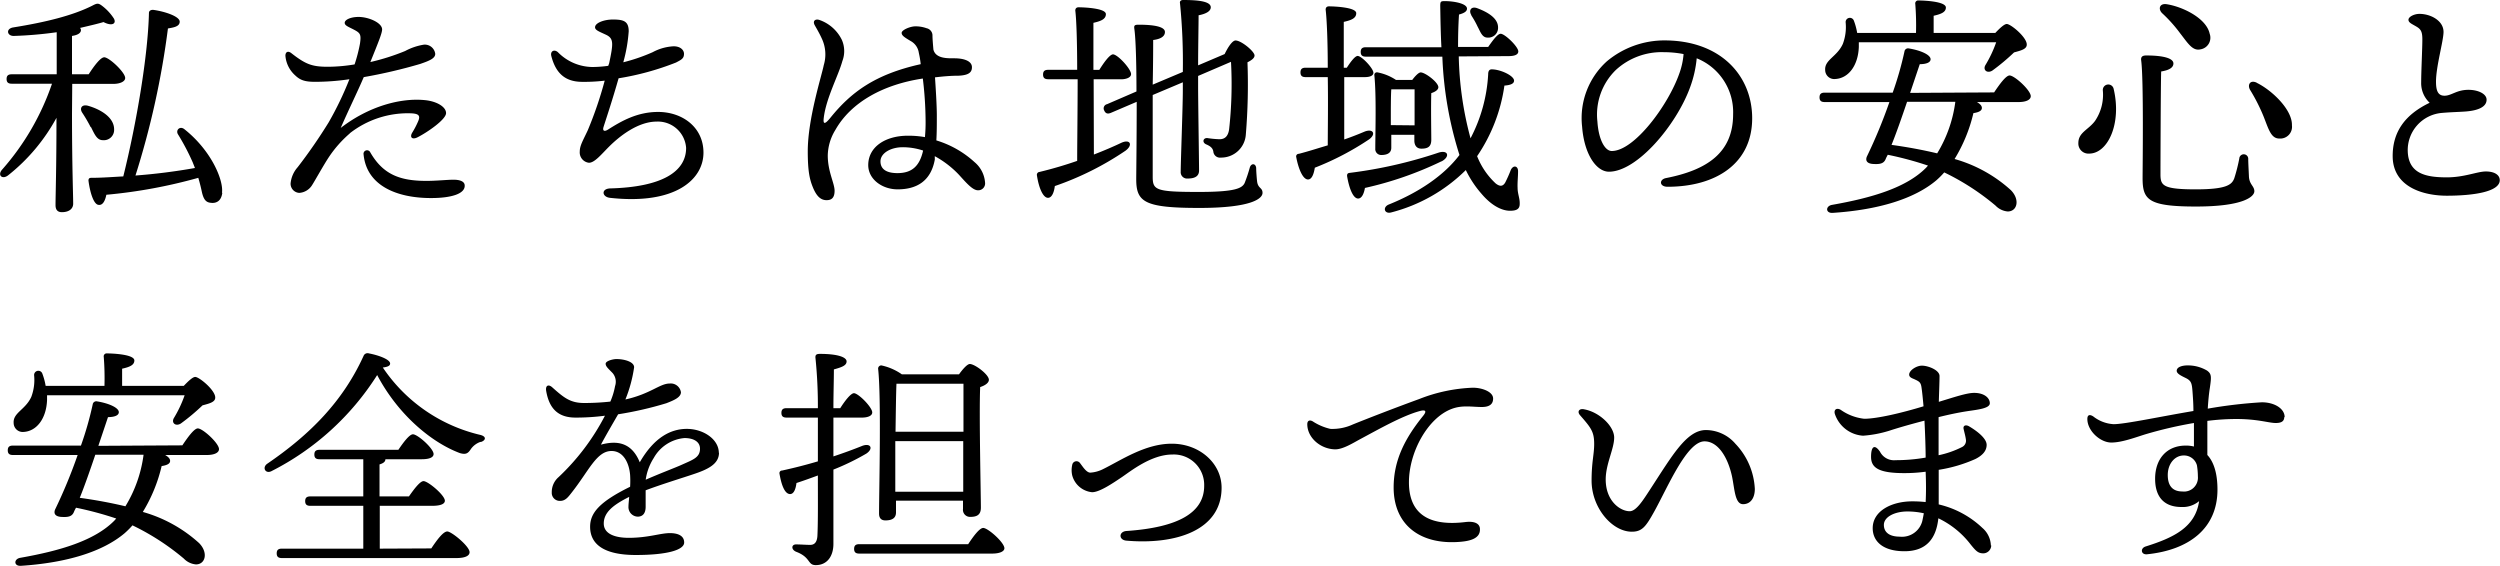
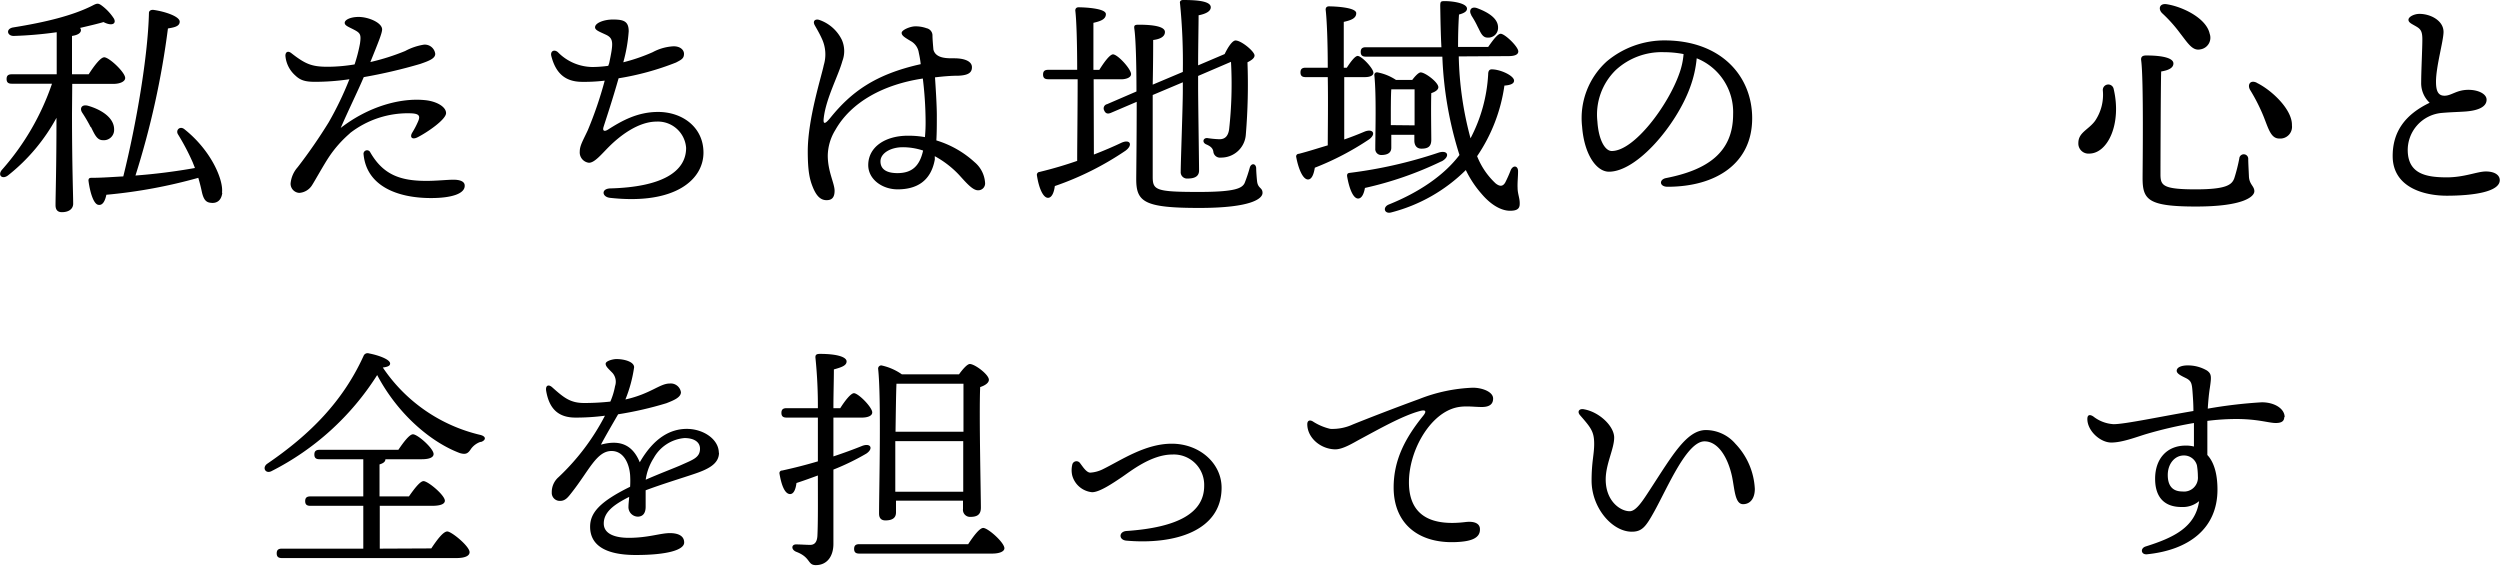
<svg xmlns="http://www.w3.org/2000/svg" viewBox="0 0 425 96.16">
  <title>top2</title>
  <g id="Layer_2" data-name="Layer 2">
    <g id="Layer_1-2" data-name="Layer 1">
      <path d="M-46.08-1052.84c0,8.88.2,13.8.2,15.36,0,.84-.68,1.44-1.92,1.44-.76,0-1.08-.44-1.08-1.2,0-1.68.16-6.28.16-14.84a31.81,31.81,0,0,1-8.2,9.76c-1,.8-1.92,0-1-1a43,43,0,0,0,8.44-14.56h-6.84c-.52,0-.88-.16-.88-.8s.36-.8.88-.8h7.64v-7.15A66.84,66.84,0,0,1-56-1066c-1.12,0-1.36-1.2-.12-1.44,5.48-.88,10.08-2,13.44-3.68.92-.48,1.08-.52,1.92.16a8.46,8.46,0,0,1,1.8,2c.48.88-.32,1.36-1.76.6-1.08.32-2.48.64-4,1a.49.49,0,0,1,.16.36c0,.48-.48.84-1.52,1v6.51h2.84c.88-1.36,2-2.88,2.64-2.88.84,0,3.56,2.56,3.56,3.52,0,.6-.88,1-2,1h-7Zm3.16,2.32a24.84,24.84,0,0,0-1.4-2.4c-.52-.76-.12-1.52,1-1.2,2.2.64,4.4,2,4.4,4a1.75,1.75,0,0,1-1.92,1.84c-1,0-1.4-1-2-2.2m22.31,11.16c-.16,1.28-.92,1.84-2,1.68-.8-.08-1.2-.6-1.48-1.88-.16-.76-.36-1.56-.6-2.36A86.68,86.68,0,0,1-40.24-1039c-.2,1-.6,1.8-1.28,1.72-.84,0-1.48-2-1.76-4.12,0-.36.16-.48.48-.48,1.92,0,3.76-.16,5.44-.24,2.24-9,4.2-20.56,4.36-27.79,0-.4.4-.56.76-.52,2,.28,4.47,1.12,4.47,2s-1.15,1-2,1.16a142.8,142.8,0,0,1-5.52,25,101.11,101.11,0,0,0,10.11-1.28c-.12-.32-.24-.6-.36-.92a39,39,0,0,0-2.52-4.8c-.44-.72.32-1.48,1.08-.88,4.6,3.64,6.68,8.68,6.4,10.8" transform="translate(58.32 1072.11)" />
      <path d="M1.16-1049.44a19.78,19.78,0,0,0-3.6,4.08c-.92,1.4-2.36,4-2.8,4.68a2.78,2.78,0,0,1-2.2,1.36,1.56,1.56,0,0,1-1.48-1.6,4.83,4.83,0,0,1,1.2-2.76,88.17,88.17,0,0,0,5.28-7.64,55.72,55.72,0,0,0,3.52-7.32,40.28,40.28,0,0,1-5.84.44c-1.72,0-2.52-.28-3.36-1.08a5,5,0,0,1-1.68-3.36c0-.64.44-.88,1-.44,2.4,1.88,3.48,2.28,5.92,2.32a27.9,27.9,0,0,0,4.84-.4,26.1,26.1,0,0,0,.92-3.56c.2-1.4.08-1.72-.76-2.2-1.08-.6-1.84-.79-1.84-1.31s1-1,2.36-1c1.72,0,4,1,4,2.12,0,.63-.64,2.19-2,5.55a38.1,38.1,0,0,0,5.92-1.88,10,10,0,0,1,3.19-1.08,1.79,1.79,0,0,1,1.92,1.56c0,.76-.92,1.16-2.56,1.72A87,87,0,0,1,3.52-1059c-1.08,2.52-2.56,5.52-3.92,8.64,4.76-3.68,10.2-5.16,14.39-4.72,1.92.2,3.52,1.12,3.52,2.2s-3.19,3.28-4.87,4.12c-.88.44-1.36,0-.88-.8a14.27,14.27,0,0,0,1-1.92c.4-.92.16-1.28-1.07-1.36a16,16,0,0,0-10.56,3.4m19.55,8.92c0,1.36-2.28,2.08-5.72,2.08-5.79,0-10.95-2.08-11.47-7.4a.6.6,0,0,1,1.12-.4c2.2,3.84,5.12,4.88,9.55,4.88,1.72,0,3.6-.2,4.6-.2s1.92.24,1.92,1" transform="translate(58.32 1072.11)" />
      <path d="M45.24-1061.36c.72-3.43.8-4.23-.6-4.87-1.12-.52-1.8-.76-1.8-1.24,0-.76,1.56-1.32,3-1.32,1.8,0,2.72.24,2.72,2a26.23,26.23,0,0,1-.92,5.27,30.81,30.81,0,0,0,5-1.72,8.37,8.37,0,0,1,3.56-1c1.16,0,1.76.64,1.76,1.28,0,.8-.45,1-1.36,1.48a46.38,46.38,0,0,1-9.76,2.68c-1.08,3.8-2.12,6.88-2.56,8.28-.2.64.12.84.76.44,2.32-1.48,5-3,8.52-3,4.08,0,7.71,2.56,7.71,6.92,0,4.56-4.79,8.92-15.91,7.68-1.36-.16-1.52-1.56.08-1.6,8.84-.24,12.88-2.88,12.88-6.88a4.81,4.81,0,0,0-5-4.48c-3.16,0-6.28,2.44-8.12,4.28-1.32,1.32-2.44,2.72-3.4,2.72a1.77,1.77,0,0,1-1.56-1.92c0-1,.56-1.88,1.36-3.6a65.34,65.34,0,0,0,2.88-8.44,29.27,29.27,0,0,1-4.08.2c-2.28-.08-4.16-1.08-5-4.4-.2-.8.48-1.19,1.12-.64a8.34,8.34,0,0,0,5.88,2.52,20.14,20.14,0,0,0,2.68-.2Z" transform="translate(58.32 1072.11)" />
      <path d="M100.6-1045c-.69,3.84-3.28,5.08-6.32,5.08-2.64,0-5-1.72-5-4.12,0-3.08,2.88-5,6.76-5a16.45,16.45,0,0,1,2.88.24,26.67,26.67,0,0,0,.11-2.84,62.55,62.55,0,0,0-.47-7.12c-6.68,1-12.2,4-14.88,8.76a8.56,8.56,0,0,0-1.28,4.32c0,2.76,1.16,4.72,1.16,6s-.6,1.6-1.36,1.6c-1.08,0-1.76-.8-2.32-2.16S79-1043,79-1046.4c0-5.52,2.36-12.8,2.72-14.64a6.29,6.29,0,0,0-.28-4.4c-.48-1.08-1-1.91-1.28-2.43-.36-.72.16-1.08.84-.84a6.68,6.68,0,0,1,3.8,3.39,4.76,4.76,0,0,1,.08,3.6c-.68,2.48-2.76,6.28-3.16,9.64-.12,1,.08,1.28,1.12,0,3.52-4.36,7.6-7.4,15.36-9.12a15.89,15.89,0,0,0-.32-1.92,2.7,2.7,0,0,0-1.36-2c-1-.6-1.56-.92-1.56-1.4s1.36-1.07,2.24-1.11a5.47,5.47,0,0,1,2,.32,1.26,1.26,0,0,1,1,1.15c0,.64.08,1.56.16,2.48.39,1.56,2.43,1.48,3.55,1.48,1.6,0,3,.44,3,1.52,0,.88-.56,1.36-2.28,1.44-1.32,0-2.64.12-4,.28.15,2.24.31,4.88.31,6.48s0,2.84-.08,4.24a16.84,16.84,0,0,1,6.48,3.68,5,5,0,0,1,1.8,3.48,1.17,1.17,0,0,1-1.2,1.32c-.92,0-2-1.28-3.24-2.64a16.49,16.49,0,0,0-4.11-3.16Zm-2-1.52a10.94,10.94,0,0,0-3.48-.56c-2,0-3.76,1-3.76,2.4s1.12,2,2.88,2c2.44,0,3.76-1.16,4.36-3.8Z" transform="translate(58.32 1072.11)" />
      <path d="M127.64-1045.84q2.58-1,4.68-2c1.52-.68,2,.4.68,1.36a50.73,50.73,0,0,1-12,6c-.12,1-.48,2-1.16,2-.84,0-1.56-1.68-1.88-3.8a.49.49,0,0,1,.44-.6c2.32-.56,4.44-1.2,6.4-1.88,0-3.16.08-8.68.08-13.88h-5c-.52,0-.88-.16-.88-.8s.36-.8.88-.8h4.92c0-4.51-.12-8.51-.32-10.07,0-.36.2-.56.56-.56.68,0,4.64.12,4.64,1.16,0,.87-.88,1.2-2.12,1.48v8h1c.8-1.28,1.76-2.6,2.32-2.64.8,0,3.08,2.48,3.08,3.36,0,.6-.88.88-1.68.88h-4.68Zm10-10.12c0,6,0,12.92,0,13.88,0,2.28.48,2.6,7.84,2.6,6.11,0,7.35-.6,7.79-1.52a25.33,25.33,0,0,0,.88-2.64c.24-.76,1-.72,1.08.08,0,.48.08,1.64.16,2.32.16,1.2.92,1,.92,1.92s-1.72,2.56-10.75,2.56c-9.32,0-10.72-1-10.72-4.88,0-.88.08-7,.08-13.16l-4.4,1.88c-.48.2-.88.16-1.12-.4a.73.73,0,0,1,.48-1.08l5-2.16c0-4.68-.12-9-.36-10.63-.08-.56,0-.72.72-.72,2.72,0,4.48.36,4.48,1.24s-1,1.24-2,1.36c0,.72,0,3.87-.08,7.59l5.12-2.16a100.38,100.38,0,0,0-.48-11.67c-.08-.36.16-.56.52-.56,2.44,0,4.71.2,4.71,1.24,0,.68-.84,1.12-2.07,1.36,0,1.52-.08,5.47-.08,8.51l4.51-1.92c.48-1,1.24-2.27,1.84-2.31,1,0,3.24,1.87,3.24,2.55,0,.44-.48.8-1.2,1.16a102.68,102.68,0,0,1-.28,12.28,4.19,4.19,0,0,1-4.24,3.92,1.13,1.13,0,0,1-1.28-1c-.08-.56-.44-.92-1.2-1.24s-.55-1.12.16-1.08a16.68,16.68,0,0,0,2.08.2c1,0,1.48-.6,1.64-1.68a70,70,0,0,0,.32-11.48l-5.59,2.4v1.88c0,2.48.16,12.76.16,14.2,0,.92-.65,1.36-1.92,1.36a1.08,1.08,0,0,1-1.2-1.16c0-1.6.36-11.16.36-13.72v-1.48Z" transform="translate(58.32 1072.11)" />
      <path d="M170.2-1048.4c1.28-.44,2.48-.92,3.52-1.36,1.44-.52,1.92.48.68,1.36a47.83,47.83,0,0,1-9.2,4.8c-.16,1-.48,2-1.16,2-.84,0-1.6-1.68-2-3.8a.44.44,0,0,1,.44-.56c1.72-.44,3.4-1,4.92-1.44,0-2.84.08-7.28,0-11.6h-3.76c-.52,0-.88-.16-.88-.8s.36-.8.88-.8h3.76c0-4.36-.16-8.27-.36-9.87,0-.36.2-.56.56-.56.68,0,4.64.12,4.64,1.16,0,.88-.88,1.2-2.12,1.48v7.79h.52c.64-1,1.4-2,1.84-2,.68,0,2.64,2.08,2.68,2.84,0,.56-.68.76-1.48.76H170.2Zm16.52,3.72a59.48,59.48,0,0,1-13,4.52c-.16.92-.52,1.8-1.16,1.8-.84,0-1.52-1.68-1.88-3.84,0-.36.12-.48.44-.52a77.15,77.15,0,0,0,15.11-3.44c1.65-.52,2,.68.53,1.48m2.91-17.84a57.43,57.43,0,0,0,2,13.92,26.43,26.43,0,0,0,3-10.88c0-.56.2-.84.6-.84,1.48,0,3.8,1.08,3.8,1.92,0,.48-.52.76-1.64.84a28.33,28.33,0,0,1-4.64,12,12.62,12.62,0,0,0,3.16,4.64c.72.56,1.24.52,1.64-.2a22.26,22.26,0,0,0,.92-2.08c.4-.88,1.24-.76,1.24.2s-.12,1.92-.08,2.8c0,1.08.4,1.8.36,2.76,0,.8-.44,1.16-1.64,1.16-1.44,0-3.2-.92-4.88-2.92a17.64,17.64,0,0,1-2.64-4A27.93,27.93,0,0,1,178.2-1036c-1.16.32-1.52-.84-.48-1.32,5.2-2.08,9.47-5,12.07-8.44a62.92,62.92,0,0,1-2.91-16.72h-13c-.52,0-.88-.16-.88-.8s.36-.8.88-.8h12.84c-.12-2.27-.16-4.59-.2-7,0-.76.08-.84.76-.84,1.55,0,3.79.4,3.79,1.28,0,.44-.44.76-1.36,1-.12,1.84-.16,3.68-.16,5.51h5.12c.76-1.08,1.6-2.24,2.12-2.24.72,0,3,2.2,3,3,0,.56-.64.8-1.68.8Zm-7.91,4c.48-.64,1.08-1.28,1.44-1.28.76,0,3,1.68,3,2.52,0,.44-.56.8-1.2,1-.08,2.24,0,6.72,0,7.92s-.6,1.52-1.68,1.52c-.92,0-1.2-.72-1.2-1.36v-1h-3.92v2.2c0,.84-.6,1.24-1.72,1.24a1,1,0,0,1-1-1.08c0-2.6.2-9-.16-12.48a.44.44,0,0,1,.56-.48,8.59,8.59,0,0,1,3.12,1.28Zm.4,7.72c0-2.08,0-4.76,0-6.12H178.4l-.2,0c-.08.92-.08,3.68-.08,4.56v1.52Zm9.67-18.71c-.52-.8-.08-1.6,1-1.2,1.8.68,3.56,1.72,3.52,3.32a1.65,1.65,0,0,1-1.8,1.67c-.92,0-1.2-1-1.68-1.87a14.87,14.87,0,0,0-1.08-1.92" transform="translate(58.32 1072.11)" />
      <path d="M239.55-1052c0,7.68-6.15,11.64-14.39,11.64-1.4,0-1.48-1.24-.24-1.48,6.92-1.36,11.39-4.28,11.39-10.84a9.86,9.86,0,0,0-6.19-9.52,19.29,19.29,0,0,1-1.12,4.92c-2.32,6.4-9,14.36-13.8,14.36-2.12,0-4.2-2.92-4.56-7.64a13,13,0,0,1,4.2-11.12,15.24,15.24,0,0,1,9.8-3.56c9.55,0,14.91,6,14.91,13.24m-11.67-10.92a17.75,17.75,0,0,0-3.36-.32,11.51,11.51,0,0,0-8.12,3,10.58,10.58,0,0,0-3.16,8.8c.2,3.08,1.28,5,2.44,5,3.84,0,9.6-7.8,11.48-13.16a12.49,12.49,0,0,0,.72-3.24" transform="translate(58.32 1072.11)" />
-       <path d="M280.68-1056.4c.88-1.32,2-2.88,2.63-2.88.84,0,3.6,2.52,3.6,3.52,0,.6-.76,1-2.08,1h-7.07c.48.28.84.6.84,1s-.36.72-1.44.88a26.54,26.54,0,0,1-3.2,7.8,23.86,23.86,0,0,1,9.55,5.28c1.6,1.6,1.12,3.64-.52,3.64a3.24,3.24,0,0,1-2.07-1,41.42,41.42,0,0,0-8.72-5.64,14.55,14.55,0,0,1-1.36,1.36c-3.72,3.12-9.76,5-17.6,5.52-1.24.08-1.24-1.16-.12-1.36,6.8-1.2,12.64-2.92,16-6.32l.32-.36a57.67,57.67,0,0,0-6.84-1.84c-.12.24-.24.44-.32.64-.32.88-1,1-2.24.92-.92-.08-1.28-.52-1-1.24a86.93,86.93,0,0,0,3.84-9.28h-11c-.52,0-.88-.16-.88-.8s.36-.8.88-.8h11.56a57.43,57.43,0,0,0,2-7,.61.61,0,0,1,.72-.52c2,.32,3.72,1.08,3.72,1.84,0,.56-.76.84-1.84.84l-1.64,4.88Zm-23-8.52v.8c-.12,3.16-1.76,5.32-4,5.44a1.54,1.54,0,0,1-1.72-1.52c-.12-1.76,2-2.24,3-4.44a8.11,8.11,0,0,0,.48-3.67.72.72,0,0,1,1.4-.28,10.92,10.92,0,0,1,.56,2.08h10a47,47,0,0,0-.12-4.92.5.5,0,0,1,.56-.6c.68,0,4.64.12,4.64,1.2,0,.8-.84,1.12-2.08,1.4v2.92h10.48c.72-.76,1.51-1.52,1.95-1.52.69,0,3.44,2.28,3.4,3.51,0,.77-1,1-2.16,1.32a35.69,35.69,0,0,1-3.68,3.08c-.87.56-1.67-.08-1.19-.92a20.44,20.44,0,0,0,1.83-3.88Zm16.4,10.12h-8.2c-.88,2.6-1.84,5.36-2.64,7.32,2.64.36,5.24.84,7.76,1.44a22.32,22.32,0,0,0,3.08-8.72Z" transform="translate(58.32 1072.11)" />
      <path d="M301-1057c1.4,5.92-1,11-4.16,11a1.71,1.71,0,0,1-1.84-1.8c0-1.8,1.72-2.24,2.84-3.76a7.91,7.91,0,0,0,1.32-5.2A.93.93,0,0,1,301-1057m5.56-5.68c2.76,0,4.6.44,4.6,1.36,0,.76-.84,1.16-2.08,1.36-.08,2-.12,16.2-.12,17.44,0,1.92.32,2.6,6,2.6,5.28,0,6.16-.8,6.56-1.92a28.87,28.87,0,0,0,.84-3.32.76.76,0,0,1,1.52.08c0,.68.08,2,.12,3,.08,1.36.92,1.6.92,2.48S323.16-1037,315-1037s-9.08-1.16-9.08-4.84c0-1.6.2-16.76-.24-20-.08-.6.2-.84.84-.84m3.52-8.71c2.76.44,6.72,2.4,7.28,5a2,2,0,0,1-1.56,2.67c-1.36.32-2.16-1.08-3.44-2.71a24.2,24.2,0,0,0-3.08-3.44c-.72-.72-.44-1.72.8-1.52m15.27,13.35c2.56,1.24,6.08,4.56,6,7.24a2,2,0,0,1-2.16,2.24c-1.44,0-1.84-1.72-2.68-3.8a30.94,30.94,0,0,0-2.28-4.48c-.48-.84,0-1.76,1.16-1.2" transform="translate(58.32 1072.11)" />
      <path d="M353-1069.75c1.84,0,4.08,1.12,4.08,3.07,0,1.48-1.28,5.88-1.28,8.44,0,1.6.36,2.44,1.52,2.4s2-1,4-1c1.64,0,3.08.68,3.08,1.68,0,1.24-1.48,1.84-3.52,2-1,.08-2.68.12-4,.24a6.34,6.34,0,0,0-5.88,6.6c.16,3.76,3.12,4.36,6.64,4.36,3,0,5.16-1,6.64-1s2.36.6,2.36,1.48c0,2-4.6,2.64-9,2.64-3.88,0-9-1.4-9.2-6.44-.12-4.48,2.2-7.4,6.28-9.36a4.55,4.55,0,0,1-1.44-3.44c0-1.88.2-5.8.2-7.32,0-1.2-.2-1.68-.88-2.11-.84-.52-1.48-.72-1.48-1.24s1-1,1.84-1" transform="translate(58.32 1072.11)" />
-       <path d="M-27.32-996.4c.88-1.32,2-2.88,2.63-2.88.84,0,3.6,2.52,3.6,3.52,0,.6-.76,1-2.08,1h-7.07c.48.28.84.6.84,1s-.36.72-1.44.88a26.54,26.54,0,0,1-3.2,7.8,23.86,23.86,0,0,1,9.55,5.28c1.6,1.6,1.12,3.64-.52,3.64a3.24,3.24,0,0,1-2.07-1,41.42,41.42,0,0,0-8.72-5.64,14.55,14.55,0,0,1-1.36,1.36c-3.72,3.12-9.76,5-17.6,5.52-1.24.08-1.24-1.16-.12-1.36,6.8-1.2,12.64-2.92,16-6.32l.32-.36a57.67,57.67,0,0,0-6.84-1.84c-.12.24-.24.44-.32.64-.32.88-1,1-2.24.92-.92-.08-1.28-.52-1-1.24a86.93,86.93,0,0,0,3.84-9.28h-11c-.52,0-.88-.16-.88-.8s.36-.8.88-.8h11.56a57.43,57.43,0,0,0,2-7,.61.61,0,0,1,.72-.52c2,.32,3.72,1.08,3.72,1.84,0,.56-.76.84-1.84.84l-1.64,4.88Zm-23-8.52v.81c-.12,3.15-1.76,5.31-4,5.43A1.54,1.54,0,0,1-56-1000.2c-.12-1.76,2-2.24,3-4.44a8.11,8.11,0,0,0,.48-3.67.72.72,0,0,1,1.4-.28,10.92,10.92,0,0,1,.56,2.08h10a47,47,0,0,0-.12-4.92.5.5,0,0,1,.56-.6c.68,0,4.64.12,4.64,1.2,0,.8-.84,1.12-2.08,1.4v2.92h10.48c.72-.76,1.51-1.52,1.95-1.52.69,0,3.44,2.28,3.4,3.52,0,.76-1,1-2.16,1.31a35.69,35.69,0,0,1-3.68,3.08c-.87.56-1.67-.08-1.19-.92a20.44,20.44,0,0,0,1.83-3.88Zm16.4,10.12h-8.2c-.88,2.6-1.84,5.36-2.64,7.32,2.64.36,5.24.84,7.76,1.44a22.32,22.32,0,0,0,3.08-8.72Z" transform="translate(58.32 1072.11)" />
      <path d="M23.39-997a3.33,3.33,0,0,0-1.64,1.2c-.52.8-.88,1-1.88.72-4.83-1.8-10.51-6.52-14.07-13.27A45.72,45.72,0,0,1-12.2-992c-1,.48-1.6-.64-.68-1.28,7.32-5,12.84-10.6,16.36-18.31a.73.73,0,0,1,.92-.44c1.52.28,3.6,1,3.6,1.72,0,.36-.32.56-1.24.68A27.55,27.55,0,0,0,23.23-998.2c1.28.28,1,1,.16,1.24M15-978.88c.88-1.32,2-2.88,2.72-2.88s3.79,2.52,3.79,3.52c0,.6-.72,1-2.24,1H-10.4c-.52,0-.88-.16-.88-.8s.36-.8.88-.8H3.44v-7.28h-9c-.52,0-.88-.16-.88-.8s.36-.8.88-.8h9v-6.32H-4c-.52,0-.88-.16-.88-.8s.36-.8.88-.8H9.4c.84-1.24,1.88-2.64,2.48-2.64.8,0,3.51,2.4,3.51,3.36,0,.56-.71.88-2,.88H7.2c0,.4-.32.68-1,.88v5.44h5c.84-1.2,1.88-2.6,2.48-2.6.76,0,3.59,2.36,3.63,3.32,0,.56-.71.88-2.19.88H6.24v7.28Z" transform="translate(58.32 1072.11)" />
      <path d="M63.91-995.16c0,1.92-1.84,2.84-4.4,3.68-1.64.56-5.43,1.72-8.07,2.72,0,.92,0,2,0,2.8,0,1-.4,1.64-1.28,1.68A1.62,1.62,0,0,1,48.52-986c0-.44.08-1,.12-1.64-2.72,1.36-4.32,2.64-4.32,4.52s2.12,2.44,4.24,2.44c3.32,0,5.36-.8,7-.8,1.23,0,2.43.36,2.43,1.6s-2.8,2.12-8.23,2.12S42-979.6,42-982.56c0-2.36,1.6-4.24,6.8-6.8a16.5,16.5,0,0,0,0-2c-.16-2-1.12-4.08-3.16-4.08-2.52,0-3.8,3.28-6.72,7-.6.76-1.08,1.48-2,1.48a1.36,1.36,0,0,1-1.44-1.44A3.35,3.35,0,0,1,36.64-991a38.85,38.85,0,0,0,7.88-10.44,37.82,37.82,0,0,1-5,.32c-2.88,0-4.48-1.44-5-4.59-.12-.92.44-1.12,1.08-.52,2,1.79,3.08,2.63,5.4,2.63a41.28,41.28,0,0,0,4.44-.24,12.05,12.05,0,0,0,.8-2.63,2.29,2.29,0,0,0-.4-2.2c-.68-.72-1.2-1.12-1.2-1.6s1.24-.8,1.84-.8c1.28,0,3,.44,3,1.4A23.4,23.4,0,0,1,48-1004.2c4.28-.95,5.84-2.71,7.52-2.71a1.75,1.75,0,0,1,1.92,1.48c0,.92-1.37,1.43-2.48,1.87a60.08,60.08,0,0,1-8.2,1.88c-.76,1.32-2.28,3.92-2.92,5.16,2.68-.72,5.2-.44,6.6,3,2.4-4.16,5.2-5.68,8-5.68s5.44,1.76,5.44,4.08m-3.2-.72c0-1.12-1-1.8-2.64-1.8a6.63,6.63,0,0,0-5.23,3.4,9.21,9.21,0,0,0-1.36,3.68c2.56-1.12,5.12-2.08,6.08-2.52,1.95-.88,3.15-1.24,3.15-2.76" transform="translate(58.32 1072.11)" />
      <path d="M83.36-1001.12v6.6q2.7-.9,4.92-1.8c1.44-.52,1.92.48.68,1.32a40.65,40.65,0,0,1-5.6,2.72c0,4.36,0,8.76,0,12.64,0,2-1,3.6-3,3.6-1.44,0-.8-1.32-3.36-2.28-.88-.4-.76-1.24,0-1.24s1.8.08,2.4.08,1.16-.28,1.24-1.52c.12-2.44.08-6.48.08-10.28-1.2.44-2.4.88-3.64,1.28-.12,1-.44,1.88-1.08,1.88-.84,0-1.44-1.32-1.8-3.44a.44.44,0,0,1,.44-.56c2.2-.48,4.2-1,6.08-1.56,0-1.52,0-4.4,0-7.44H75.4c-.52,0-.88-.16-.88-.8s.36-.8.88-.8h5.32a80.6,80.6,0,0,0-.4-8.43c-.08-.6.08-.8.76-.8,3,0,4.52.56,4.52,1.28s-.88,1-2.16,1.36c0,1.83-.08,4.08-.08,6.59h1.16c.76-1.2,1.76-2.51,2.32-2.55.76,0,3.12,2.39,3.12,3.27,0,.6-.8.88-1.76.88Zm22.91,21.52c.84-1.28,1.92-2.76,2.56-2.76.8,0,3.56,2.44,3.6,3.44,0,.56-.8.92-2.12.92H87.76c-.52,0-.88-.16-.88-.8s.36-.8.88-.8ZM94-985c0,.92-.6,1.36-1.8,1.36-.72,0-1.08-.4-1.08-1.16,0-4,.4-19.64-.16-24.64a.54.54,0,0,1,.56-.55,9.52,9.52,0,0,1,3.48,1.52h9.71c.6-.84,1.4-1.76,1.84-1.76.84,0,3.24,1.79,3.24,2.68,0,.56-.72,1-1.48,1.24-.2,4.55.12,18.15.12,20.51,0,1.24-.72,1.56-1.8,1.56a1.2,1.2,0,0,1-1.24-1.36V-987H94Zm.08-21.88c-.08,1.72-.12,5.72-.16,8.16h11.55c0-3.44,0-6.59,0-8.16Zm11.35,18.36,0-8.6H93.88v.16c0,.88,0,5.2,0,8.44Z" transform="translate(58.32 1072.11)" />
      <path d="M127-991.76a5.56,5.56,0,0,0,2.12-.56c3.12-1.52,7.2-4.36,11.76-4.36,4.71,0,8.47,3.32,8.47,7.48,0,7.32-7.91,9.72-16.19,9-1.32-.12-1.32-1.52,0-1.64,8.84-.6,13.23-3.12,13.23-7.68a5.16,5.16,0,0,0-5.43-5.32c-3.56,0-7.08,2.84-8.56,3.84-1.32.88-3.84,2.64-5.12,2.56a3.88,3.88,0,0,1-3.32-2.84,3.93,3.93,0,0,1,0-1.8.73.73,0,0,1,1.28-.36c.4.48,1.08,1.68,1.8,1.68" transform="translate(58.32 1072.11)" />
      <path d="M167.84-999.2a8.33,8.33,0,0,0,3.84-.76c2.48-1,7-2.76,11.28-4.32a27.56,27.56,0,0,1,9.11-1.92c1.56,0,3.44.68,3.44,1.84,0,.88-.52,1.44-1.92,1.44-1.64,0-3.31-.36-5.11.32-4.08,1.52-7.28,7.36-7.28,12.48,0,6.08,4.32,7.4,9.59,6.76,1.68-.2,2.52.32,2.48,1.28,0,1.4-1.4,1.92-3.36,2.08-6.75.56-11.31-2.84-11.31-9.24,0-4.72,2-8.44,5-12.16.72-.88.36-1.08-.52-.84-3,.8-7.12,3.16-10.12,4.76-1.2.64-3,1.8-4.36,1.76-2.48-.08-4.68-2-4.68-4.28,0-.56.36-.8.92-.48a9.27,9.27,0,0,0,3,1.28" transform="translate(58.32 1072.11)" />
      <path d="M240-989c0,1.6-.76,2.6-2,2.6-1.39,0-1.43-2.56-1.87-4.68-.69-3.24-2.36-6-4.68-6-3,0-6.2,7.68-8.52,11.88-1.44,2.6-2.08,3.48-3.84,3.48-3.36,0-6.84-4.08-6.84-8.68,0-3.2.44-4.44.44-6.24,0-2.12-.56-2.76-2.4-4.88-.56-.64-.12-1.2.72-1,2.6.48,5.08,2.88,5.08,4.8s-1.44,4.48-1.44,7.12c0,3.68,2.48,5.4,4.08,5.4,1.12,0,2.28-1.88,3.48-3.72,3.76-5.76,6.2-10.08,9.48-10.08a6.64,6.64,0,0,1,5,2.32A11.94,11.94,0,0,1,240-989" transform="translate(58.32 1072.11)" />
-       <path d="M280.19-979.4a1.37,1.37,0,0,1-1.32,1.36c-.92,0-1.28-.4-2.19-1.52A15.09,15.09,0,0,0,271.2-984c-.36,3.4-2,5.6-5.76,5.6s-5.4-1.76-5.4-3.92c0-2.92,3.2-4.56,6.72-4.56a20.67,20.67,0,0,1,2.28.12c.08-1.52.08-3.24,0-5.16a26.92,26.92,0,0,1-3.64.24c-4.28,0-5.64-.88-5.64-2.76s.64-2.16,1.52-.88a2.67,2.67,0,0,0,2.64,1.44,29.42,29.42,0,0,0,5.12-.44c0-1.48-.08-3.92-.2-6.28-2.64.68-4.92,1.36-6,1.72a19.55,19.55,0,0,1-4.44.84,5.42,5.42,0,0,1-4.8-3.72c-.2-.72.32-1.08,1-.68a8.53,8.53,0,0,0,4,1.52c2.2,0,6.4-1,10.08-2.12-.12-1.36-.24-2.55-.36-3.31s-.4-.92-1.08-1.24c-.4-.2-1-.32-1-.84,0-.72,1.24-1.52,2.16-1.52,1.08,0,3,.76,3,1.76s-.08,2.84-.12,4.39c2.64-.8,4.75-1.52,6-1.52,1.75,0,2.67.88,2.67,1.76s-2,1.08-3.88,1.36c-1.55.24-3.23.6-4.83,1,0,1.64,0,3.72,0,6.48a16,16,0,0,0,4-1.4,1.19,1.19,0,0,0,.64-1.28c-.07-.56-.27-1.24-.39-1.8s.36-.76.92-.44c1.43.84,3,2.08,3,3.16s-.8,1.84-1.91,2.4a24.5,24.5,0,0,1-6.24,1.84c0,2.2,0,4.28,0,5.88a16.08,16.08,0,0,1,7.43,4,4.13,4.13,0,0,1,1.44,3m-11.35-5.48a12.86,12.86,0,0,0-2.84-.32c-2.16,0-4,.92-4,2.28s1.08,2,2.68,2a3.56,3.56,0,0,0,3.92-3c.08-.32.12-.64.2-1" transform="translate(58.32 1072.11)" />
      <path d="M330-1001.2c0,.8-.64,1-1.44,1-1.2,0-3-.68-6.75-.68a40.51,40.51,0,0,0-4.88.32c0,1.48,0,3.72,0,5.8,1.16,1.24,1.72,3.28,1.72,5.88,0,6.6-4.84,10.28-12,11-1,.08-1.16-1-.24-1.32,4.72-1.48,8.48-3.24,9.12-7.72a4.3,4.3,0,0,1-3,1c-3,0-4.48-1.76-4.48-4.8,0-3.4,2-5.64,5.2-5.64a5.37,5.37,0,0,1,1.4.16c0-1.28,0-2.68,0-4a71,71,0,0,0-8.12,1.88c-1.6.48-4.16,1.48-6,1.44s-4-2-4-4c0-.68.36-.84,1-.44A6.14,6.14,0,0,0,301-1000c1.92,0,7.88-1.28,13.56-2.24,0-1.2-.08-2.24-.12-2.84-.12-1.72-.16-2.19-1-2.67-.68-.36-1.72-.76-1.72-1.32,0-.72,1.12-.92,1.8-.92a6.41,6.41,0,0,1,3.36.88c.76.56.76,1,.48,2.91-.16,1-.28,2.24-.36,3.56a80.24,80.24,0,0,1,9.19-1.08c2.16,0,3.88,1.08,3.88,2.52M315.16-993a2.27,2.27,0,0,0-2.24-1.68c-1.52,0-2.72,1.4-2.72,3.32,0,1.72.72,2.8,2.48,2.8a2.36,2.36,0,0,0,2.64-2.56,11.86,11.86,0,0,0-.16-1.88" transform="translate(58.32 1072.11)" />
    </g>
  </g>
</svg>